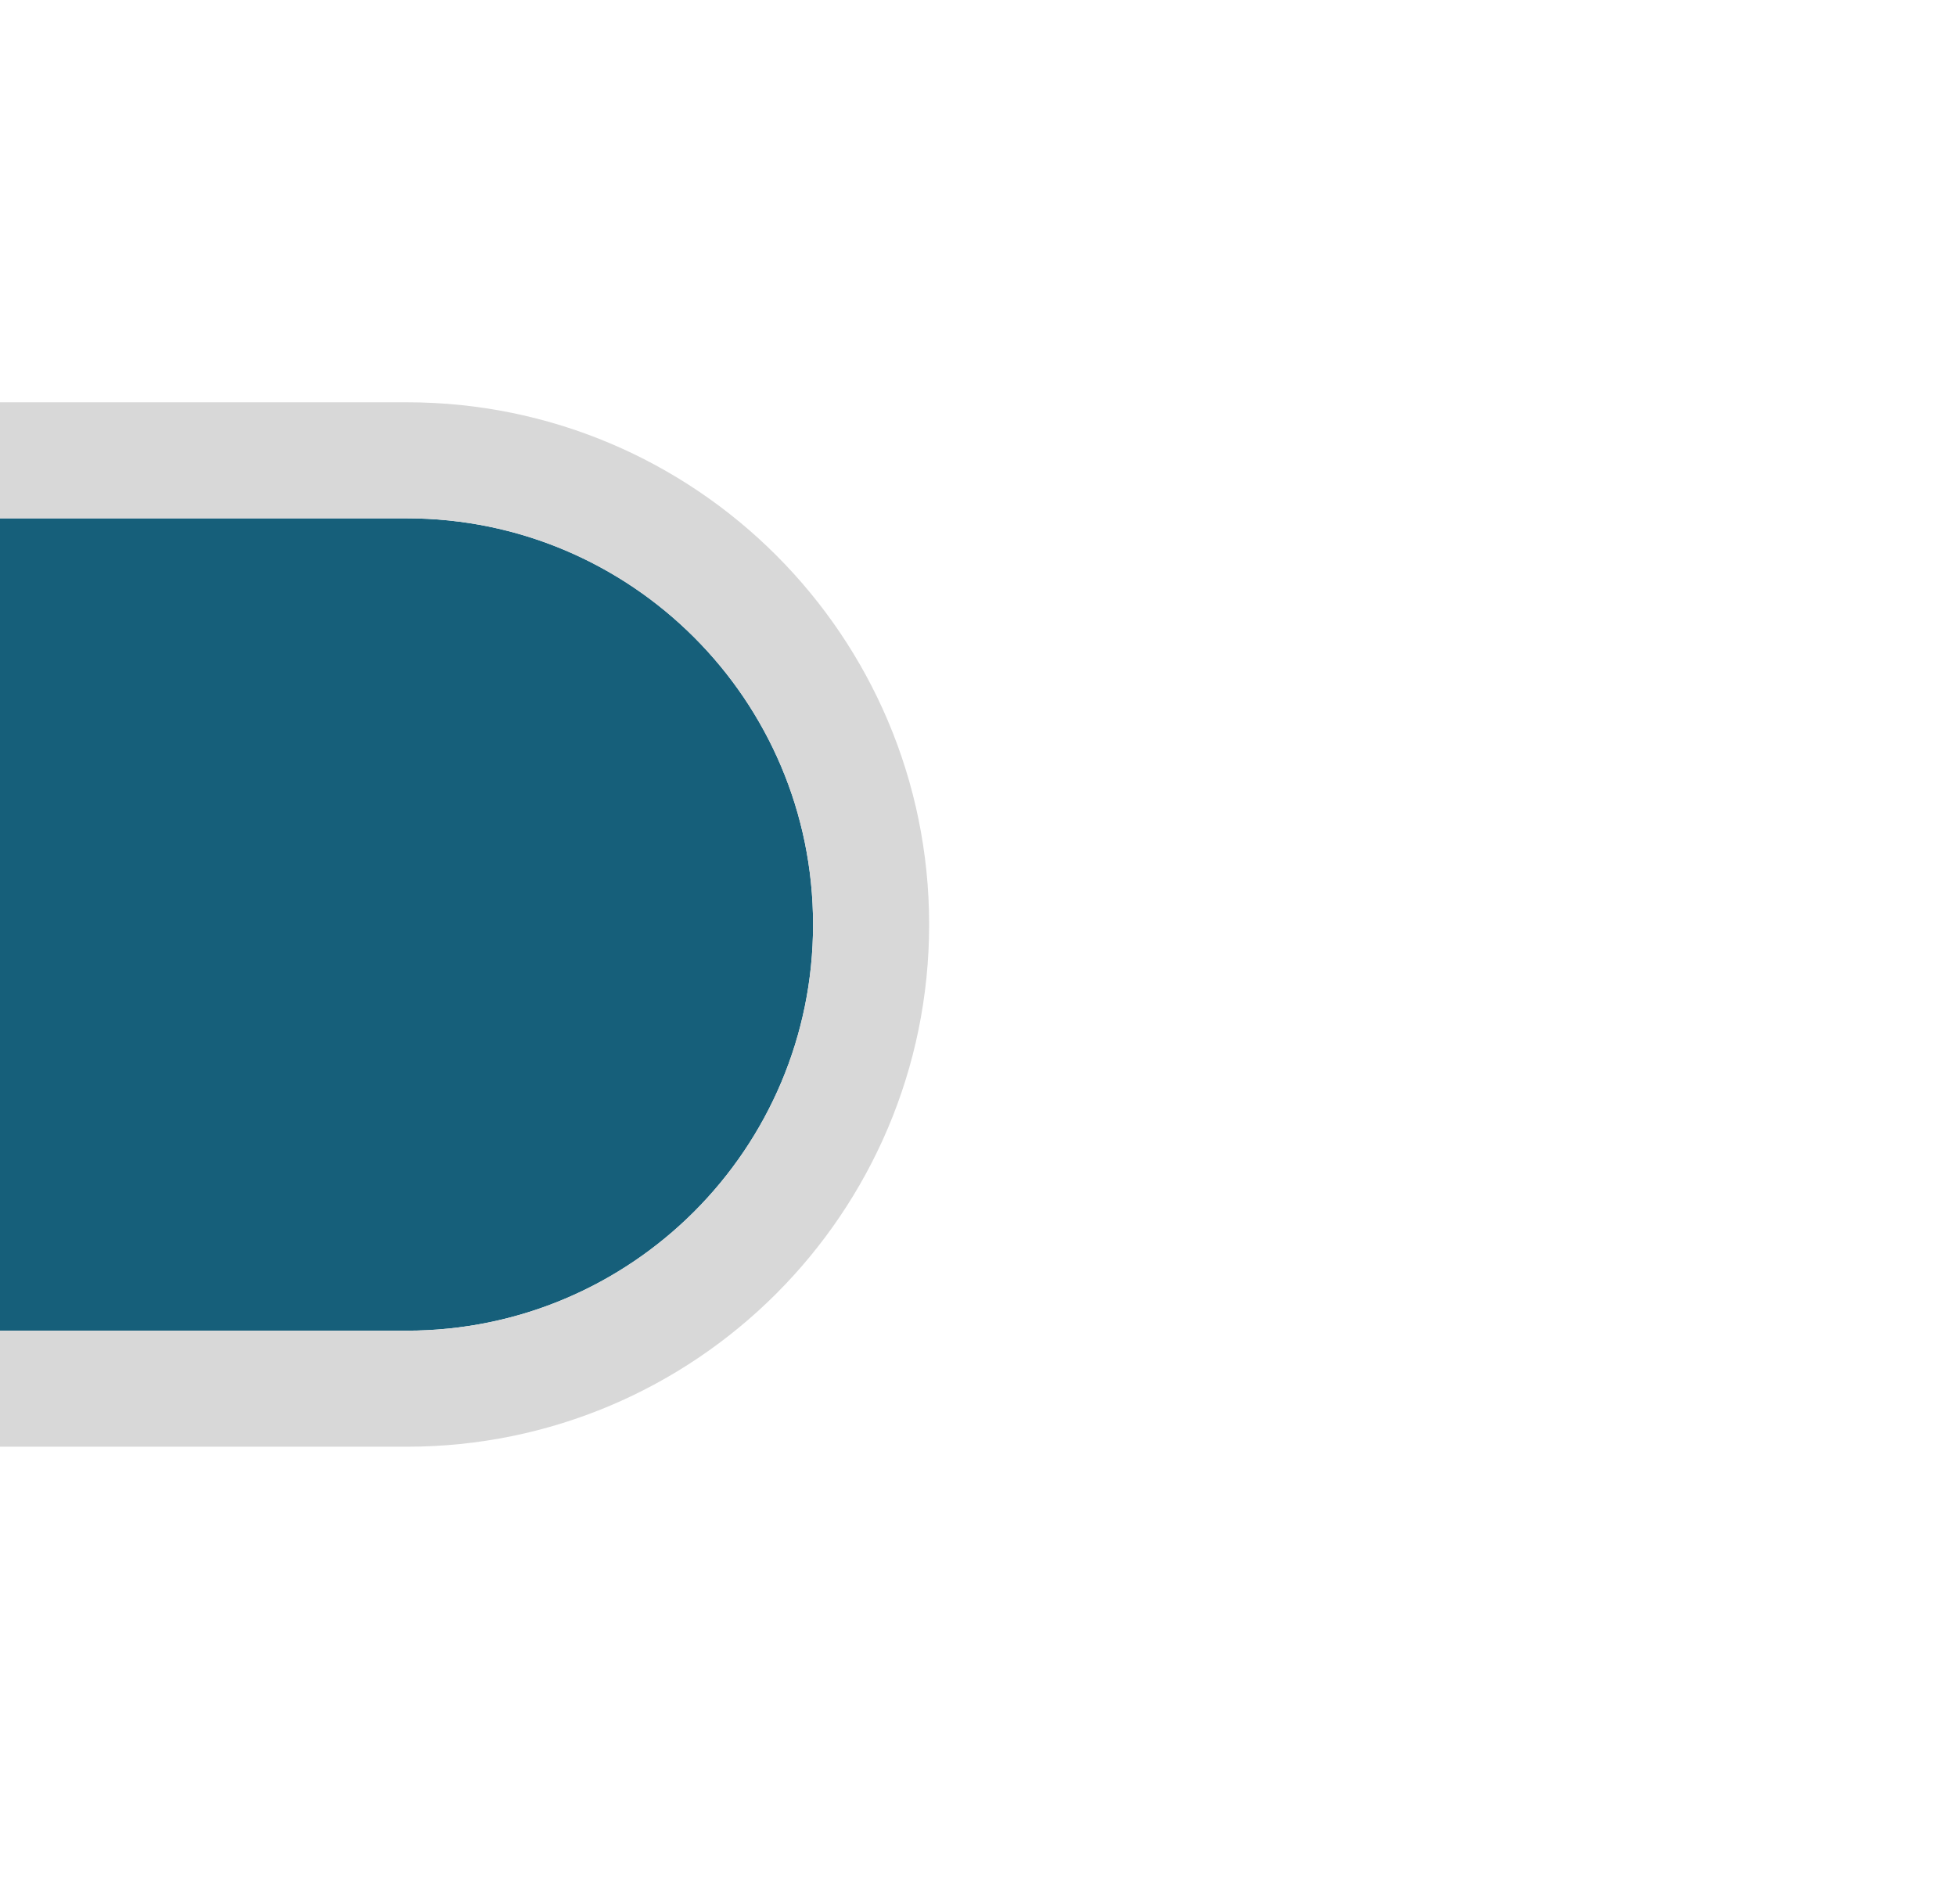
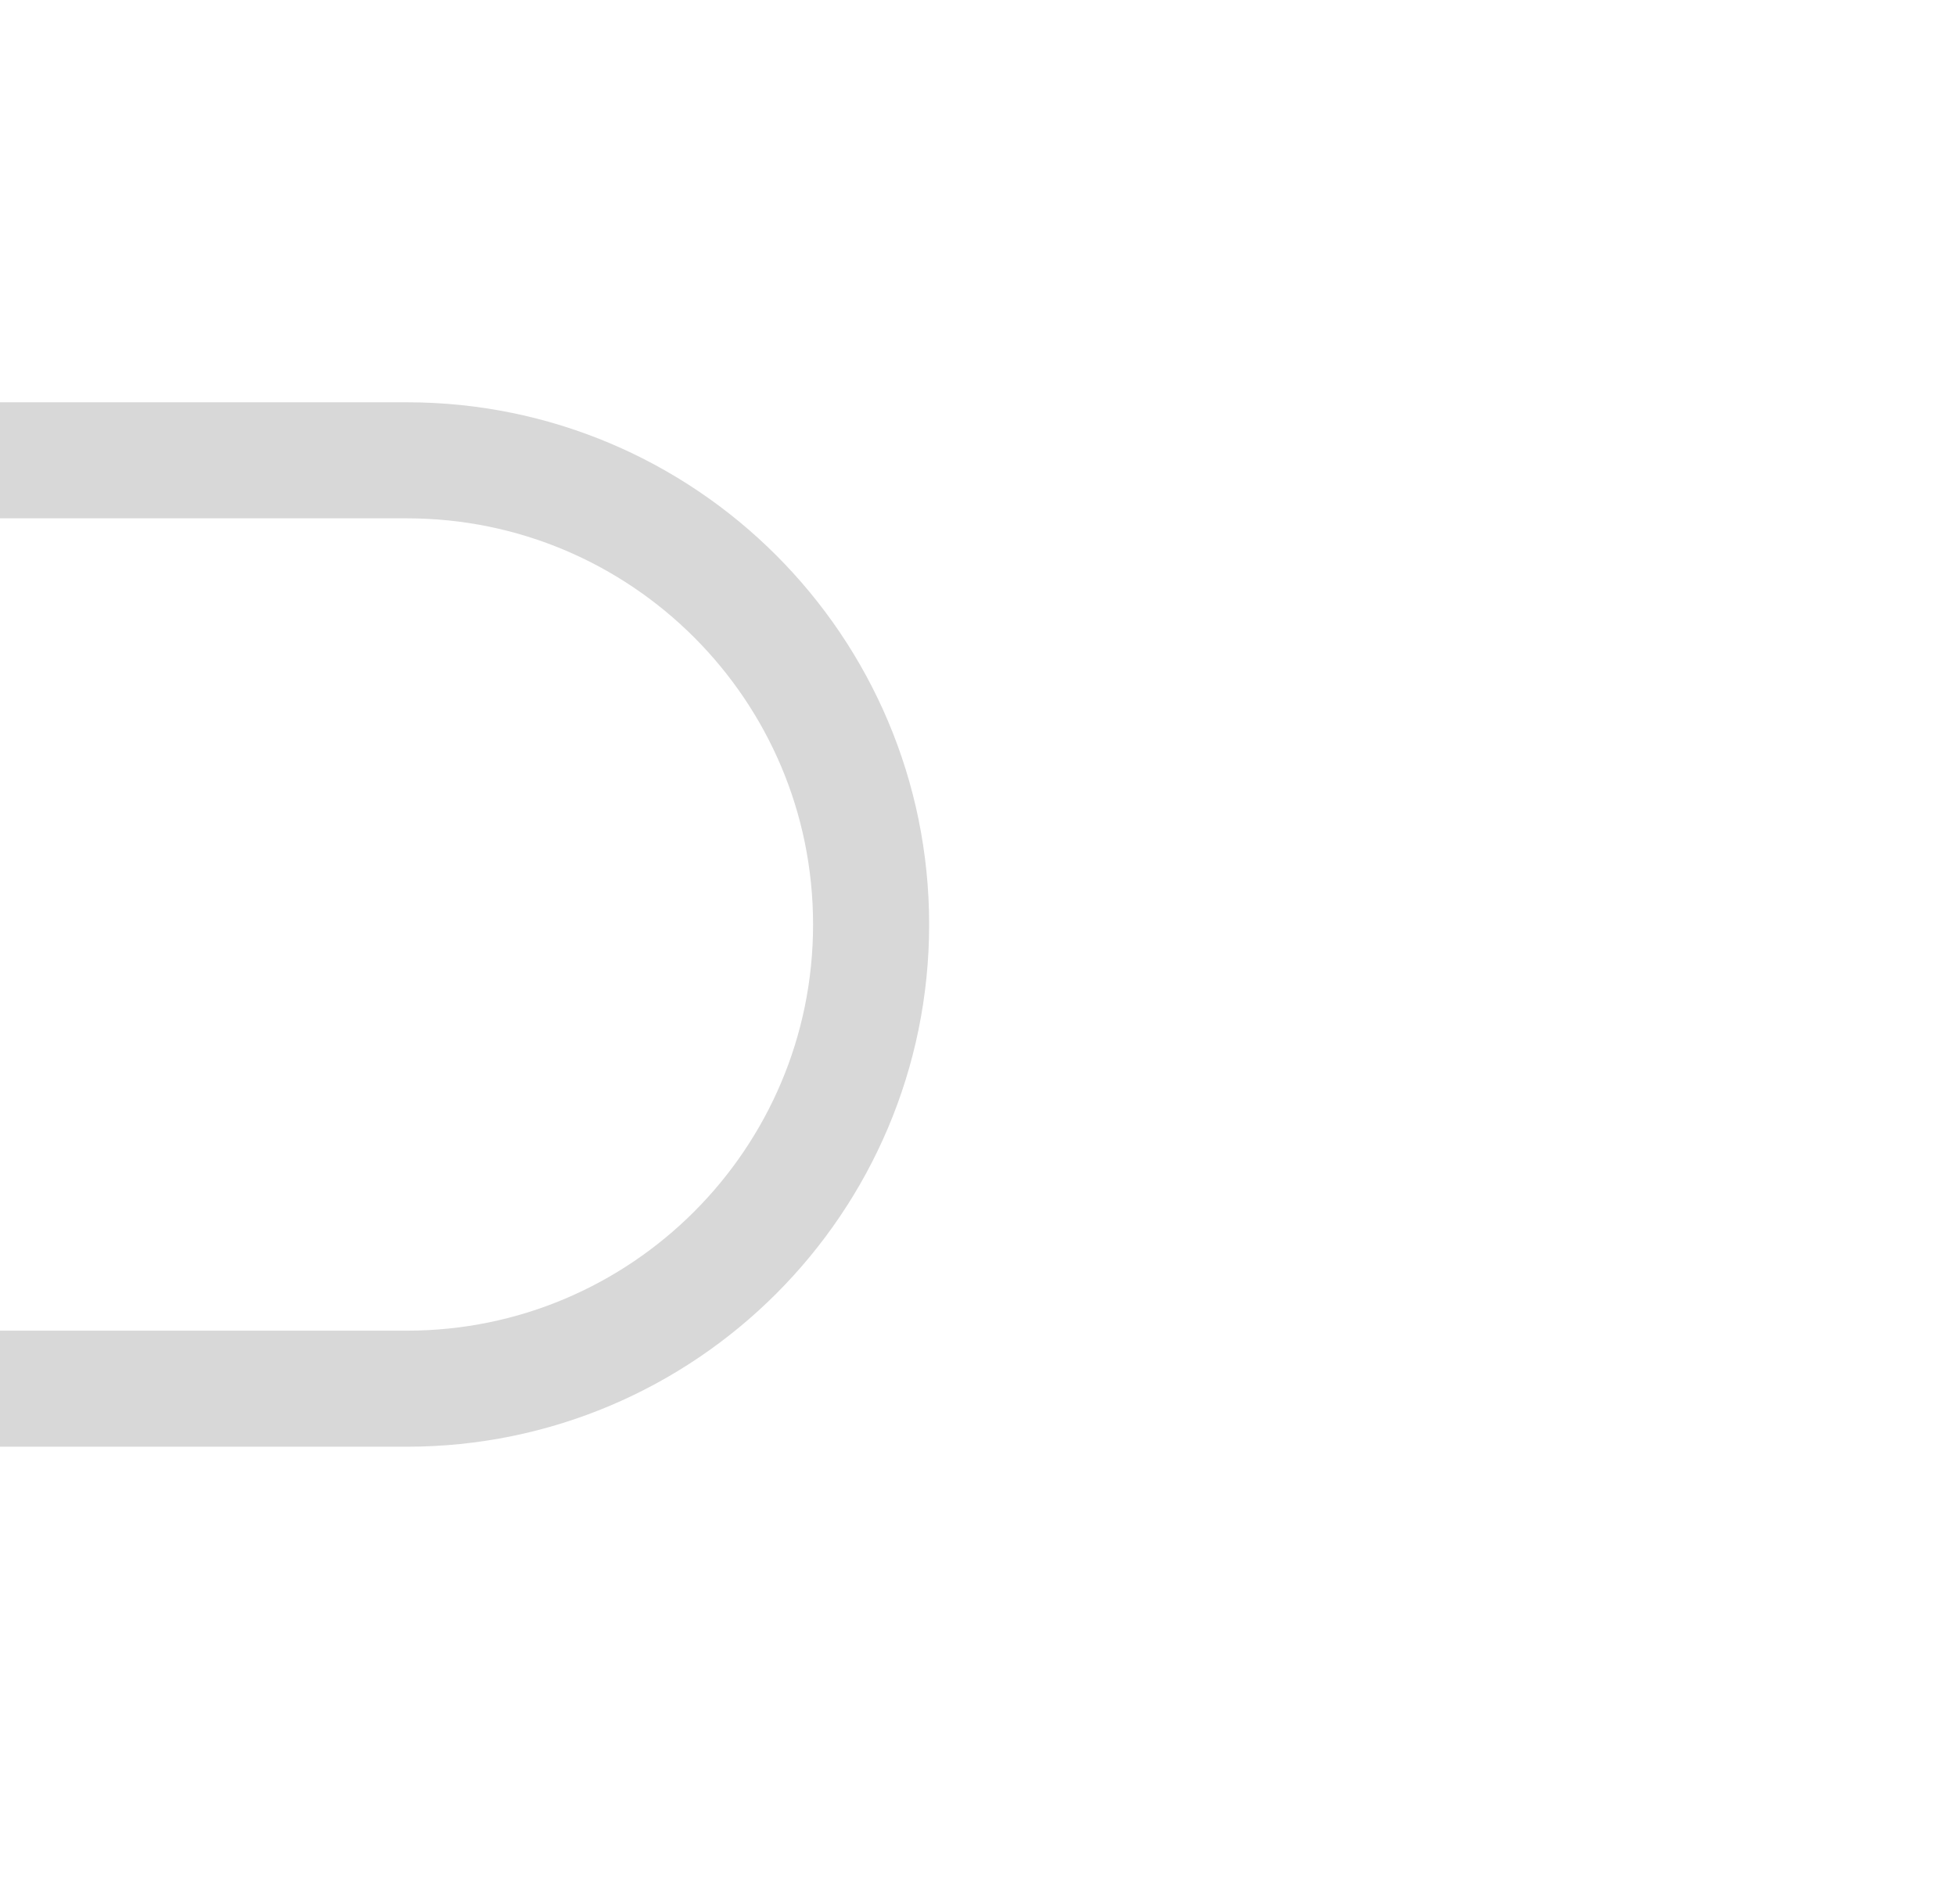
<svg xmlns="http://www.w3.org/2000/svg" xmlns:ns1="http://sodipodi.sourceforge.net/DTD/sodipodi-0.dtd" xmlns:ns2="http://www.inkscape.org/namespaces/inkscape" width="455" height="443" viewBox="0 0 455 443" fill="none" version="1.1" id="svg186" ns1:docname="ksztalt1.svg" ns2:version="1.2 (dc2aedaf03, 2022-05-15)">
  <ns1:namedview id="namedview188" pagecolor="#ffffff" bordercolor="#000000" borderopacity="0.25" ns2:showpageshadow="2" ns2:pageopacity="0.0" ns2:pagecheckerboard="0" ns2:deskcolor="#d1d1d1" showgrid="false" ns2:zoom="0.6264998" ns2:cx="123.70315" ns2:cy="128.49166" ns2:window-width="1920" ns2:window-height="1001" ns2:window-x="-9" ns2:window-y="-9" ns2:window-maximized="1" ns2:current-layer="svg186" />
  <g filter="url(#filter0_d_4_4)" id="g165" transform="rotate(180,158.067,218.298)">
-     <path d="M 328,123 H 221.5 c -52.191,0 -94.5,42.309 -94.5,94.5 v 0 c 0,52.191 42.309,94.5 94.5,94.5 H 328 Z" fill="#165f7a" id="path161" />
    <path d="m 328,109.5 h 13.5 V 123 312 325.5 H 328 221.5 c -59.647,0 -108,-48.353 -108,-108 0,-59.647 48.353,-108 108,-108 z" stroke="#d8d8d8" stroke-width="27" id="path163" />
  </g>
  <defs id="defs184">
    <filter id="filter0_d_4_4" x="0" y="0" width="455" height="443" filterUnits="userSpaceOnUse" color-interpolation-filters="sRGB">
      <feFlood flood-opacity="0" result="BackgroundImageFix" id="feFlood167" />
      <feColorMatrix in="SourceAlpha" type="matrix" values="0 0 0 0 0 0 0 0 0 0 0 0 0 0 0 0 0 0 127 0" result="hardAlpha" id="feColorMatrix169" />
      <feOffset dy="4" id="feOffset171" />
      <feGaussianBlur stdDeviation="50" id="feGaussianBlur173" />
      <feComposite in2="hardAlpha" operator="out" id="feComposite175" />
      <feColorMatrix type="matrix" values="0 0 0 0 0 0 0 0 0 0 0 0 0 0 0 0 0 0 0.06 0" id="feColorMatrix177" />
      <feBlend mode="normal" in2="BackgroundImageFix" result="effect1_dropShadow_4_4" id="feBlend179" />
      <feBlend mode="normal" in="SourceGraphic" in2="effect1_dropShadow_4_4" result="shape" id="feBlend181" />
    </filter>
  </defs>
</svg>